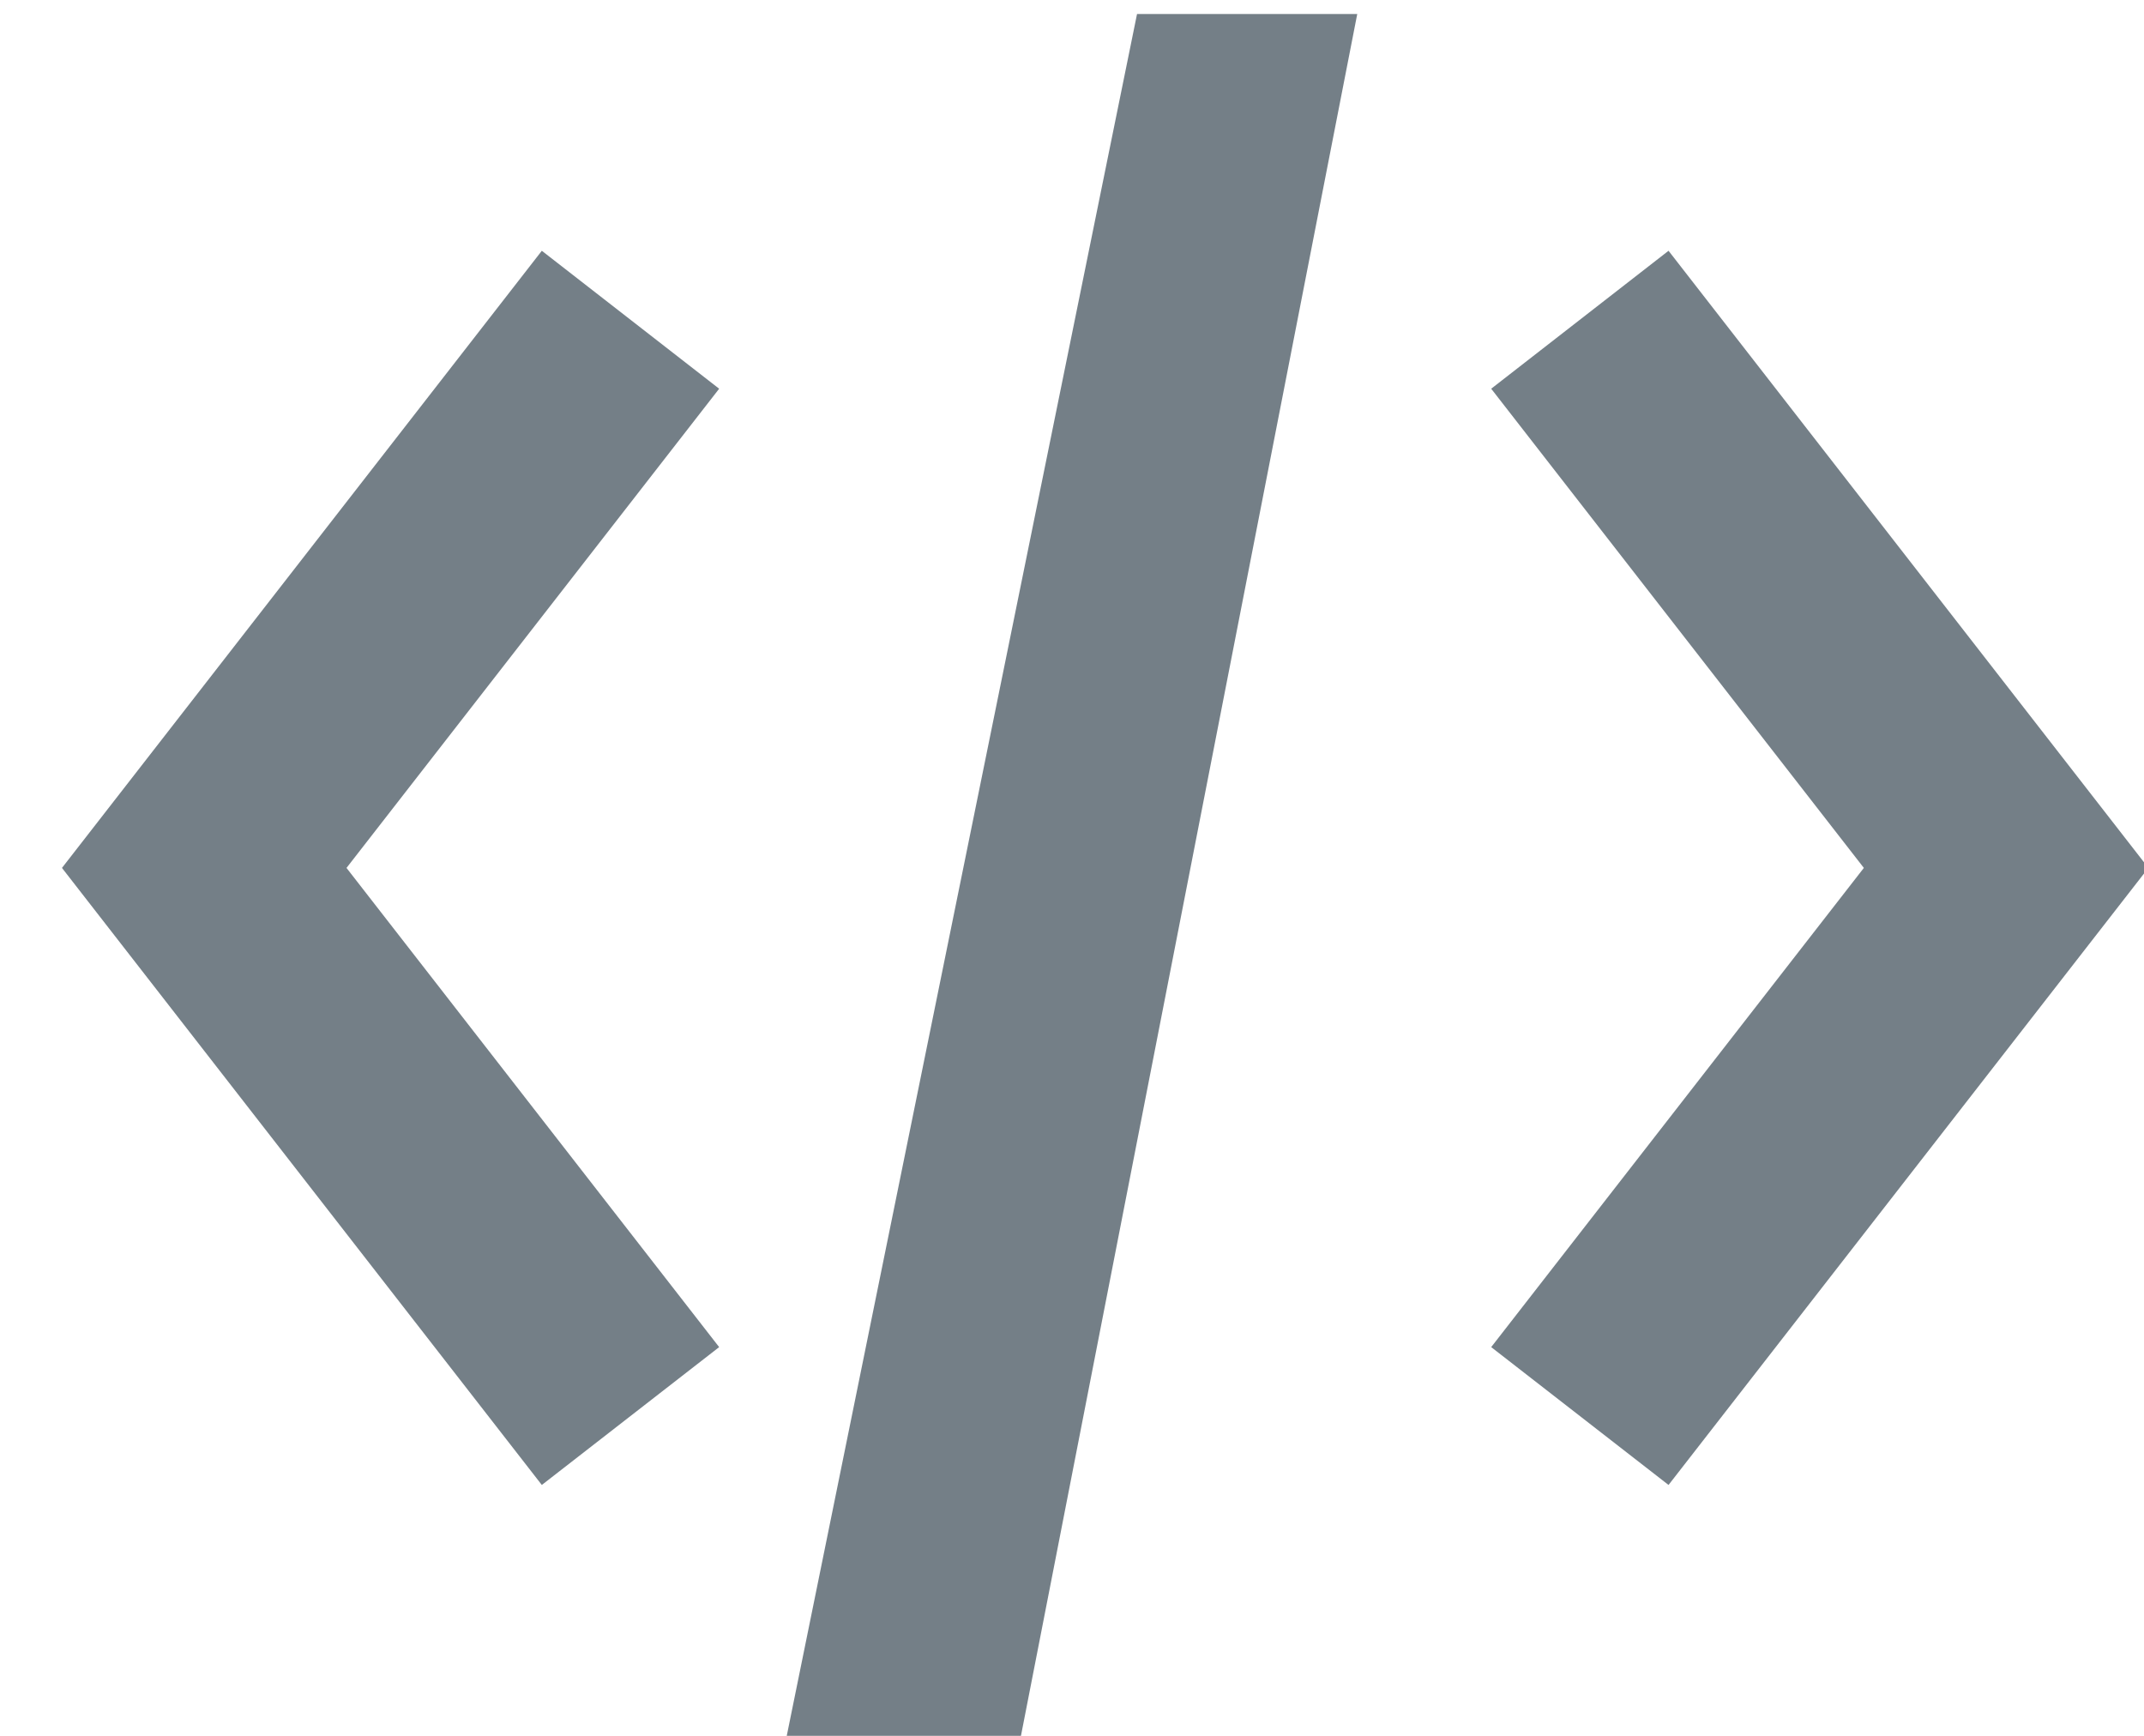
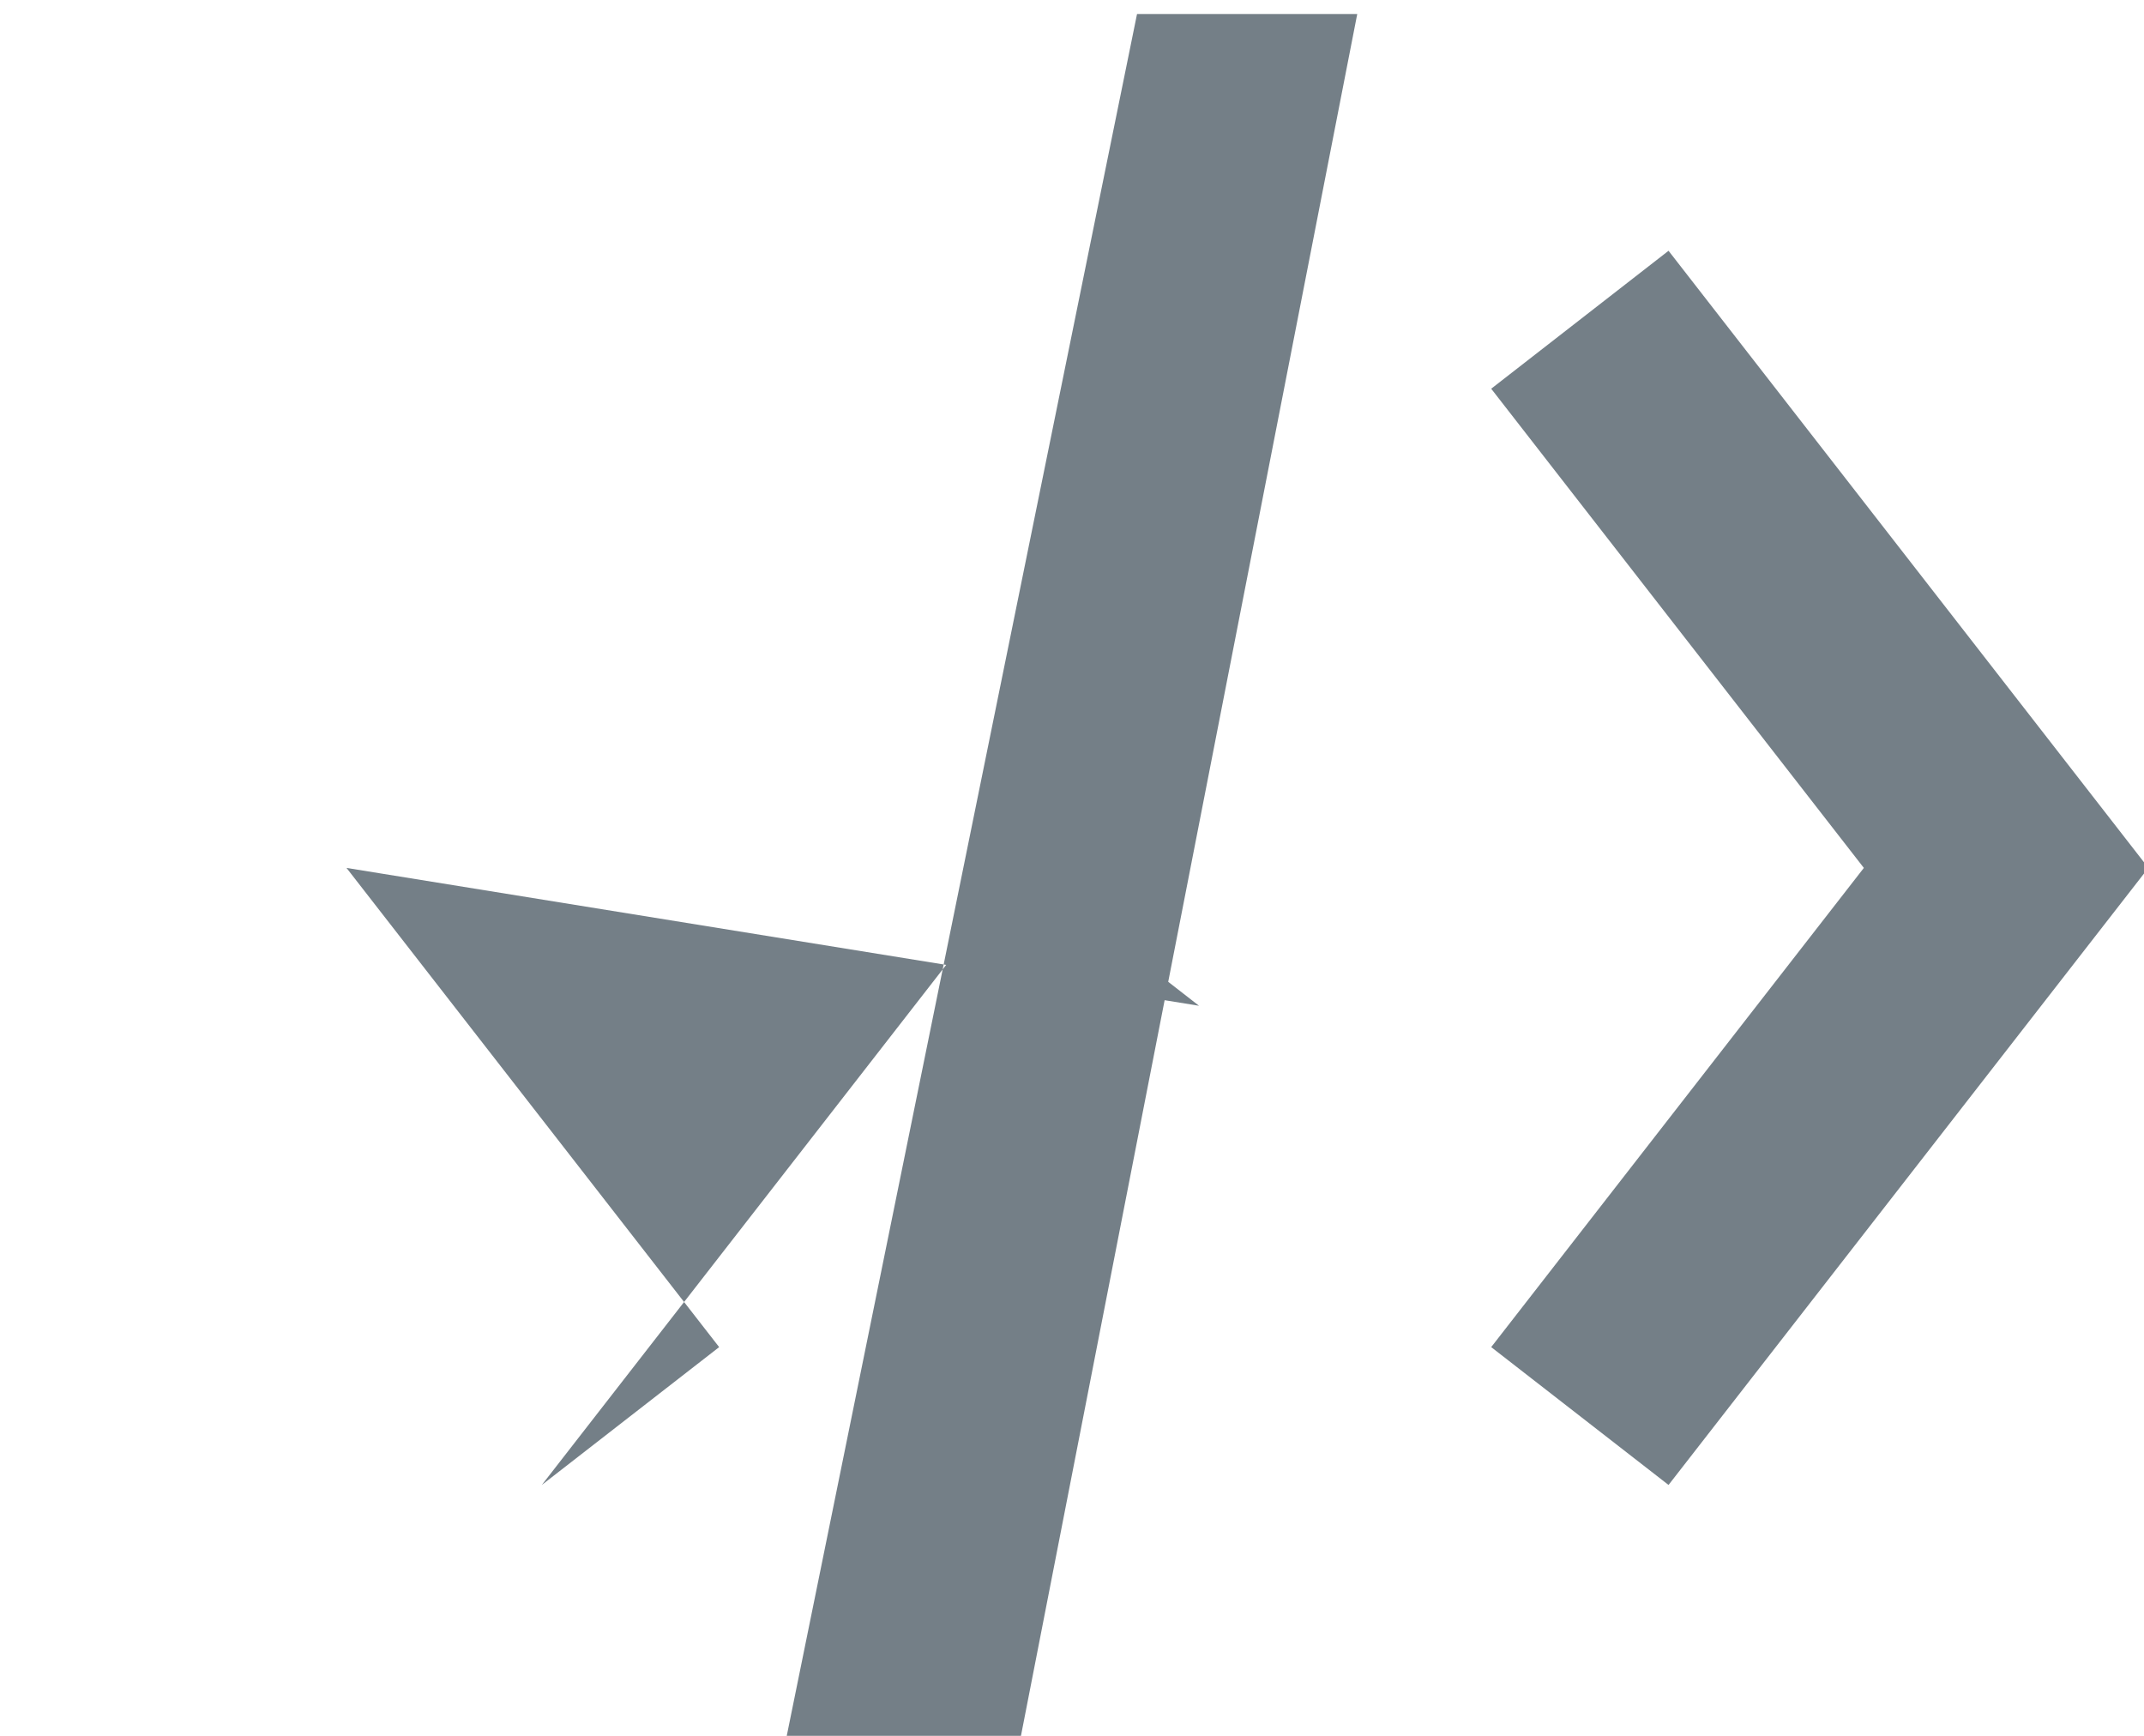
<svg xmlns="http://www.w3.org/2000/svg" width="21" height="17" viewBox="0 0 21 17">
  <title>Group 13</title>
  <g fill="#747F87" fill-rule="nonzero">
-     <path d="M11.137.137h2.157L10 17H7.706zM7.044 13.193l-1.737 1.35L.607 8.5l4.7-6.044 1.737 1.351L3.394 8.5zM14.606 13.193l1.737 1.35 4.7-6.043-4.7-6.044-1.737 1.351 3.65 4.693z" />
+     <path d="M11.137.137h2.157L10 17H7.706zM7.044 13.193l-1.737 1.35l4.7-6.044 1.737 1.351L3.394 8.5zM14.606 13.193l1.737 1.35 4.7-6.043-4.7-6.044-1.737 1.351 3.65 4.693z" />
  </g>
</svg>